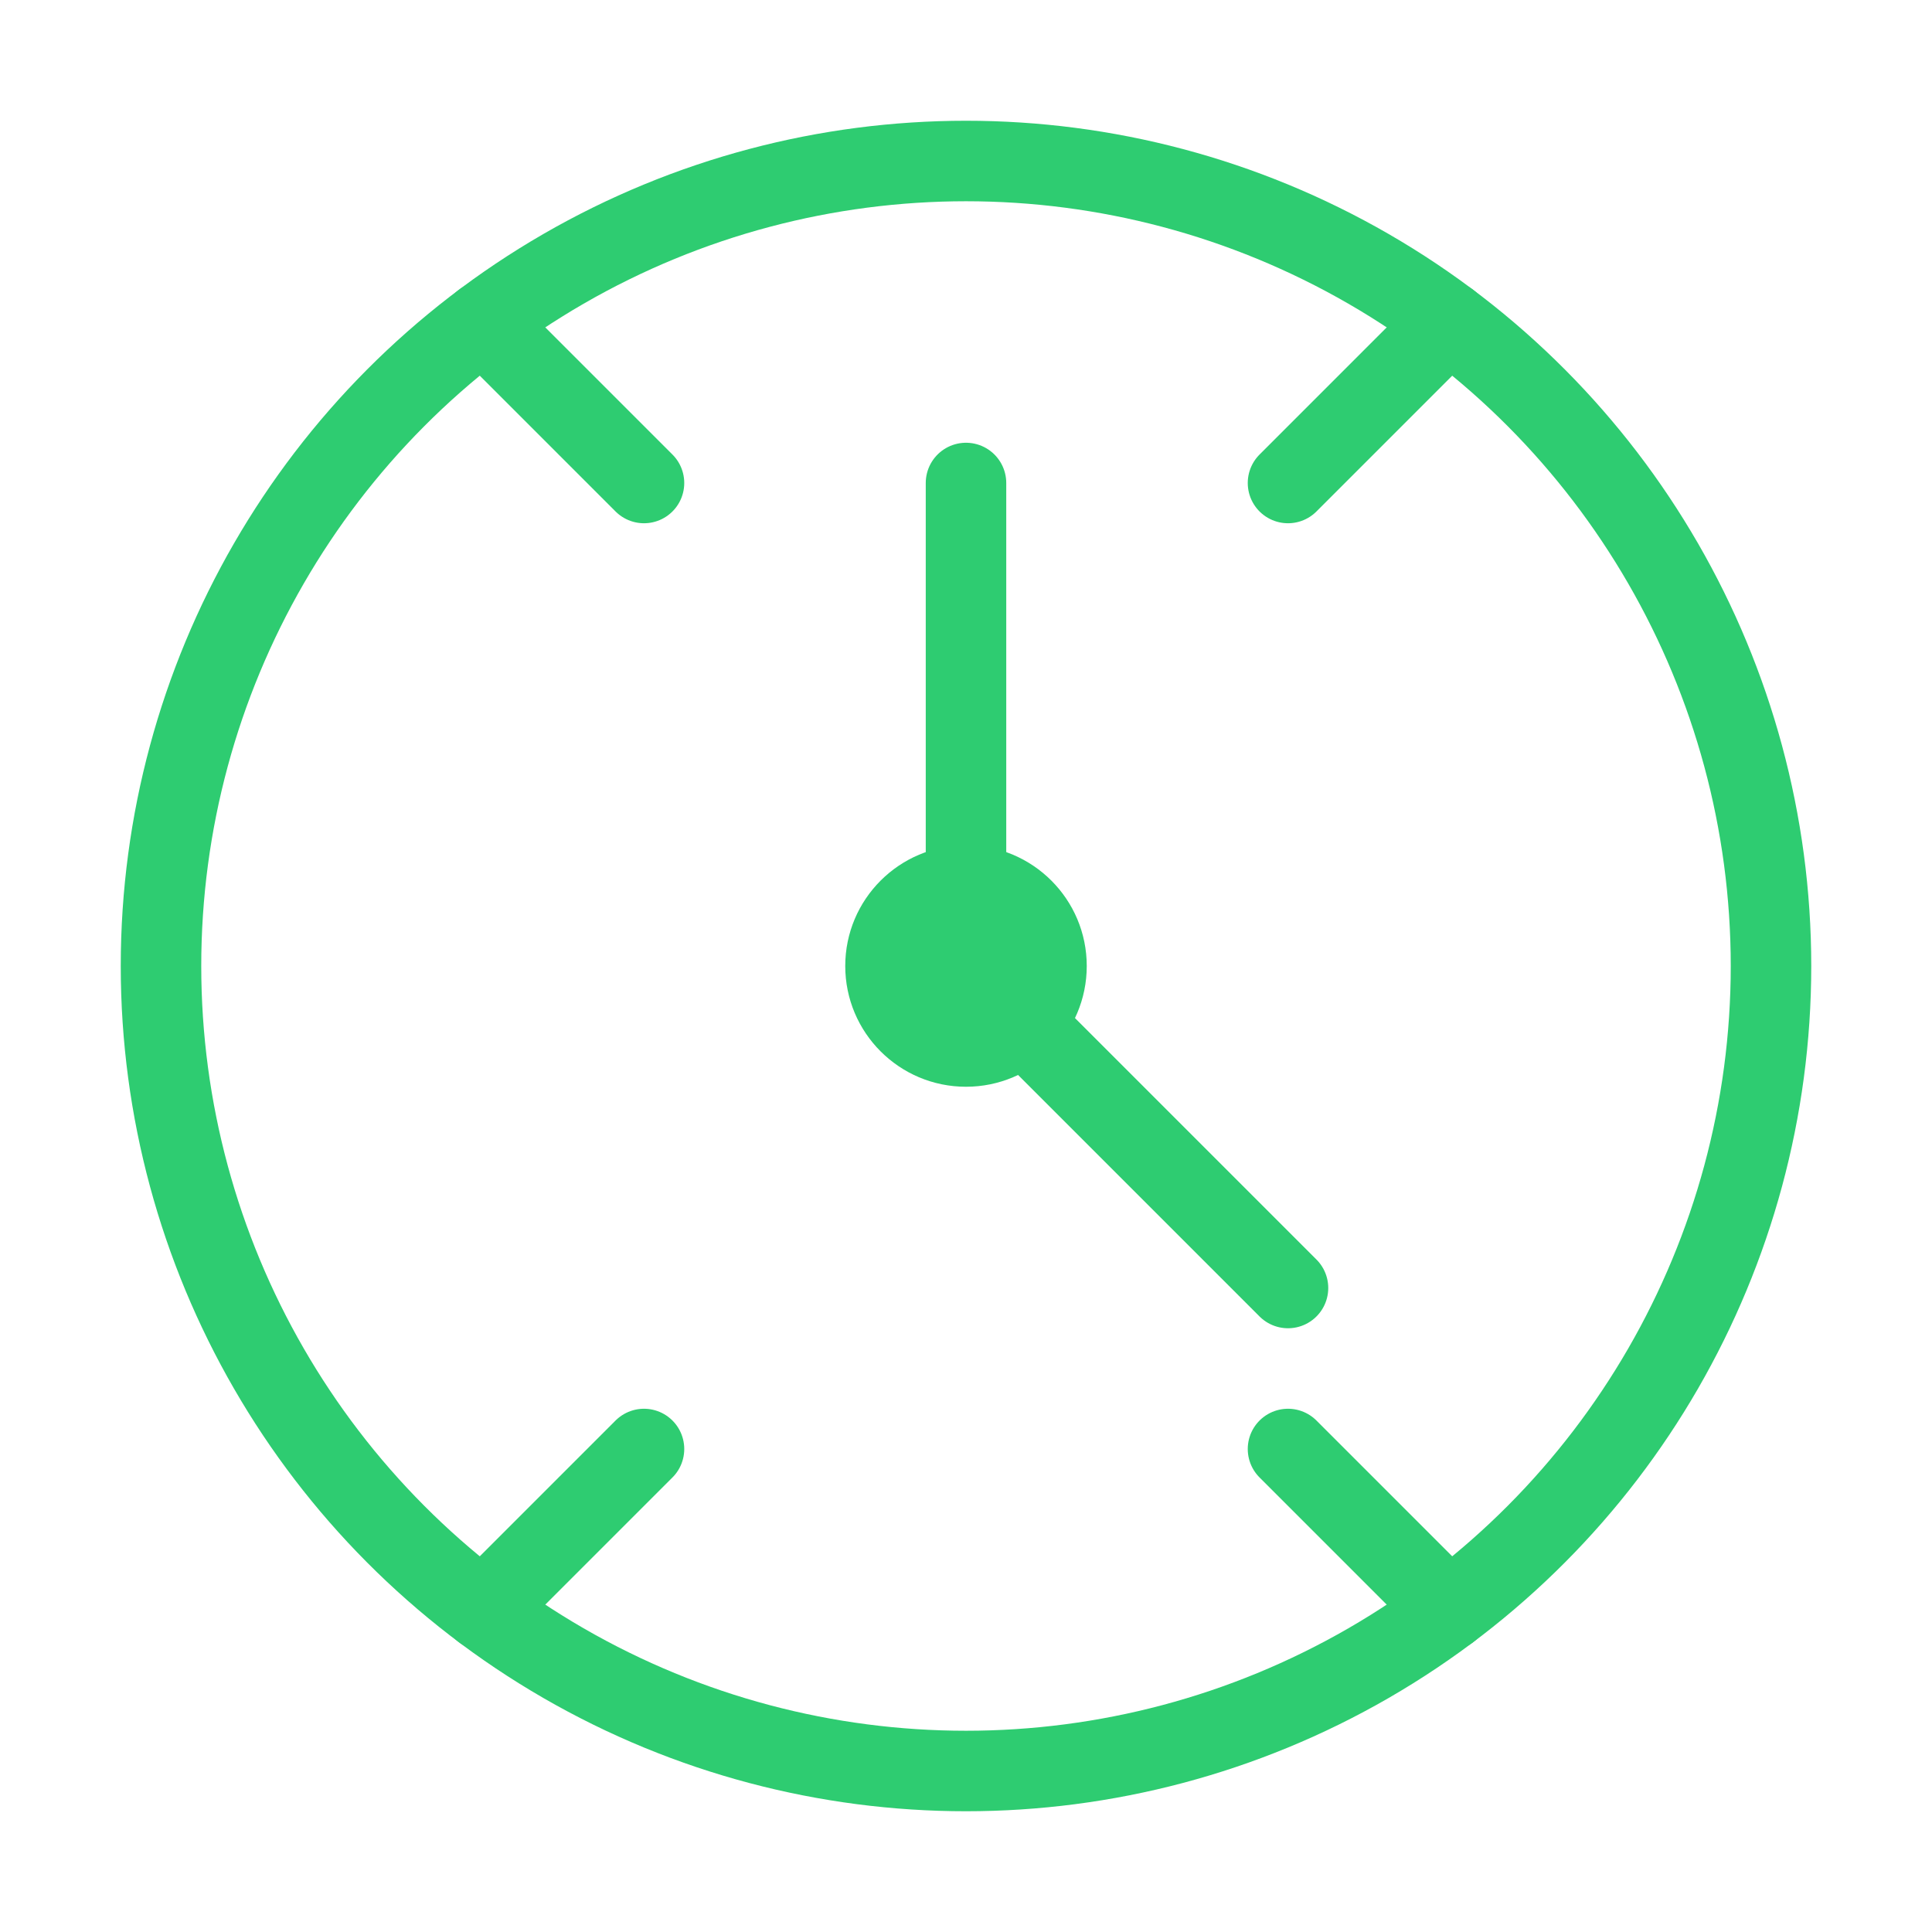
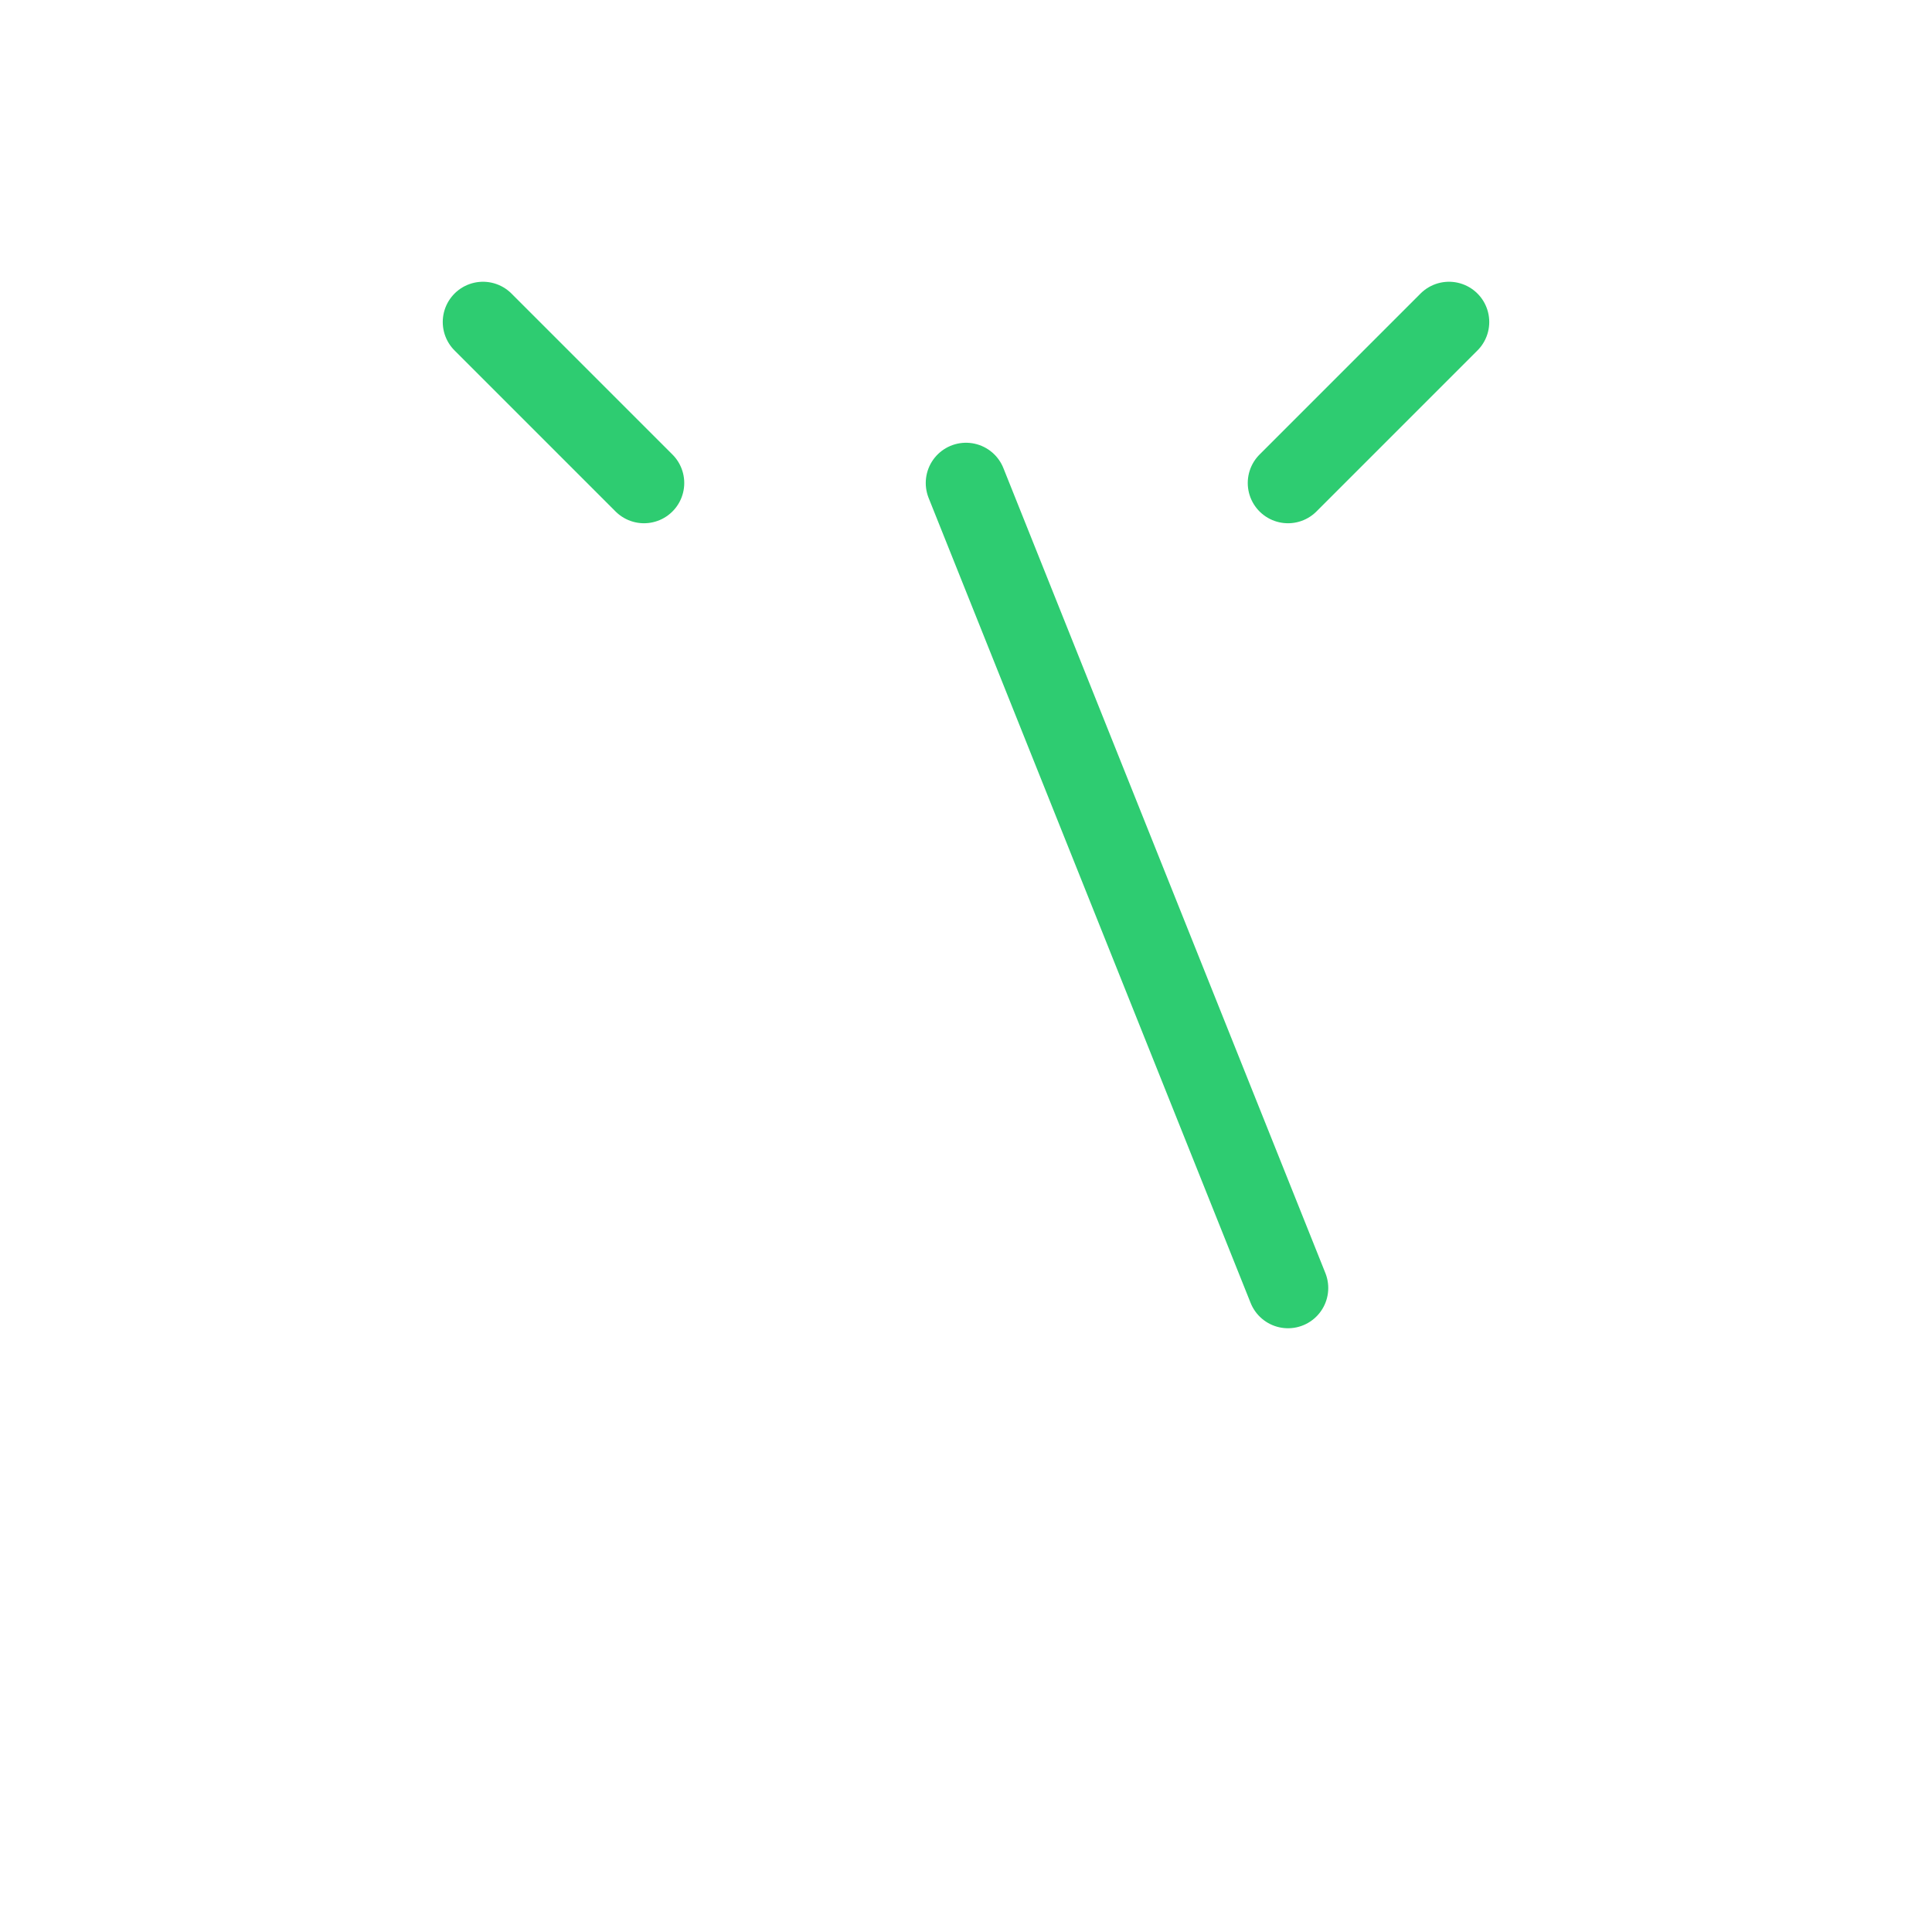
<svg xmlns="http://www.w3.org/2000/svg" width="48" height="48" viewBox="0 0 48 48" fill="none">
-   <circle cx="24" cy="24" r="20" stroke="#2ECC71" stroke-width="2" />
-   <path d="M24 12V24L32 32" stroke="#2ECC71" stroke-width="2" stroke-linecap="round" />
+   <path d="M24 12L32 32" stroke="#2ECC71" stroke-width="2" stroke-linecap="round" />
  <path d="M12 8L16 12" stroke="#2ECC71" stroke-width="2" stroke-linecap="round" />
  <path d="M36 8L32 12" stroke="#2ECC71" stroke-width="2" stroke-linecap="round" />
-   <path d="M12 40L16 36" stroke="#2ECC71" stroke-width="2" stroke-linecap="round" />
-   <path d="M36 40L32 36" stroke="#2ECC71" stroke-width="2" stroke-linecap="round" />
-   <circle cx="24" cy="24" r="3" fill="#2ECC71" />
</svg>